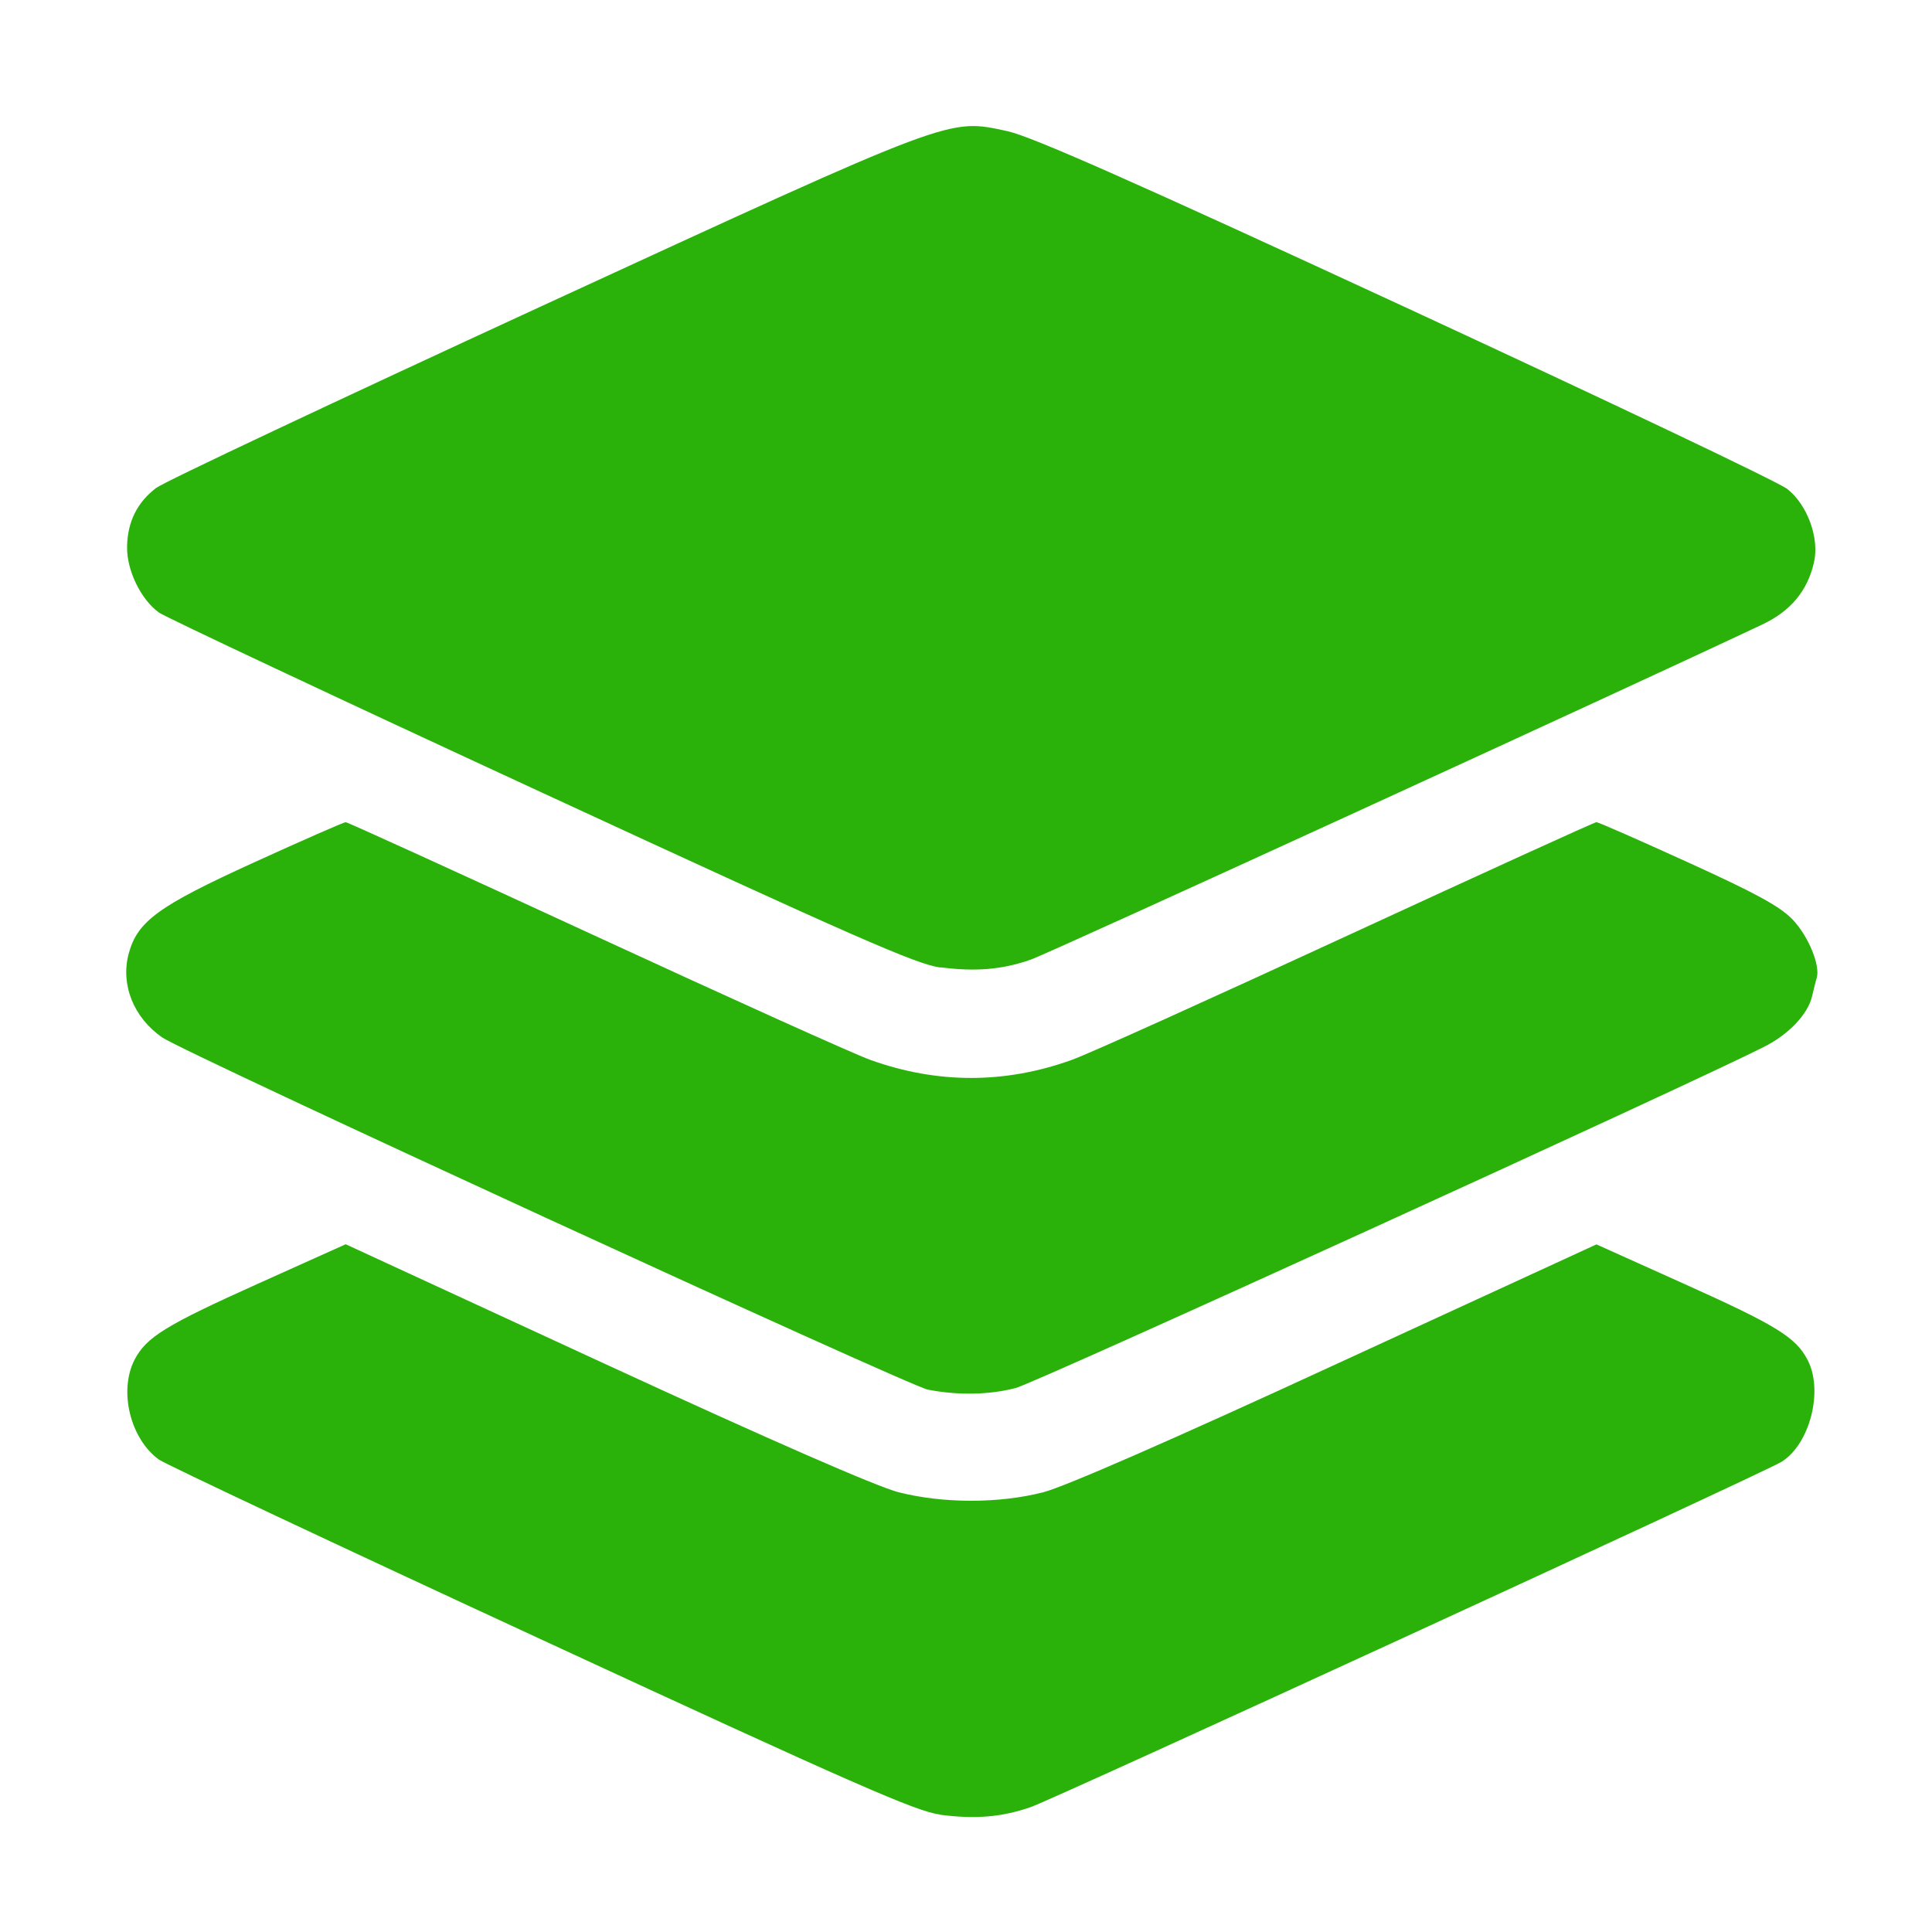
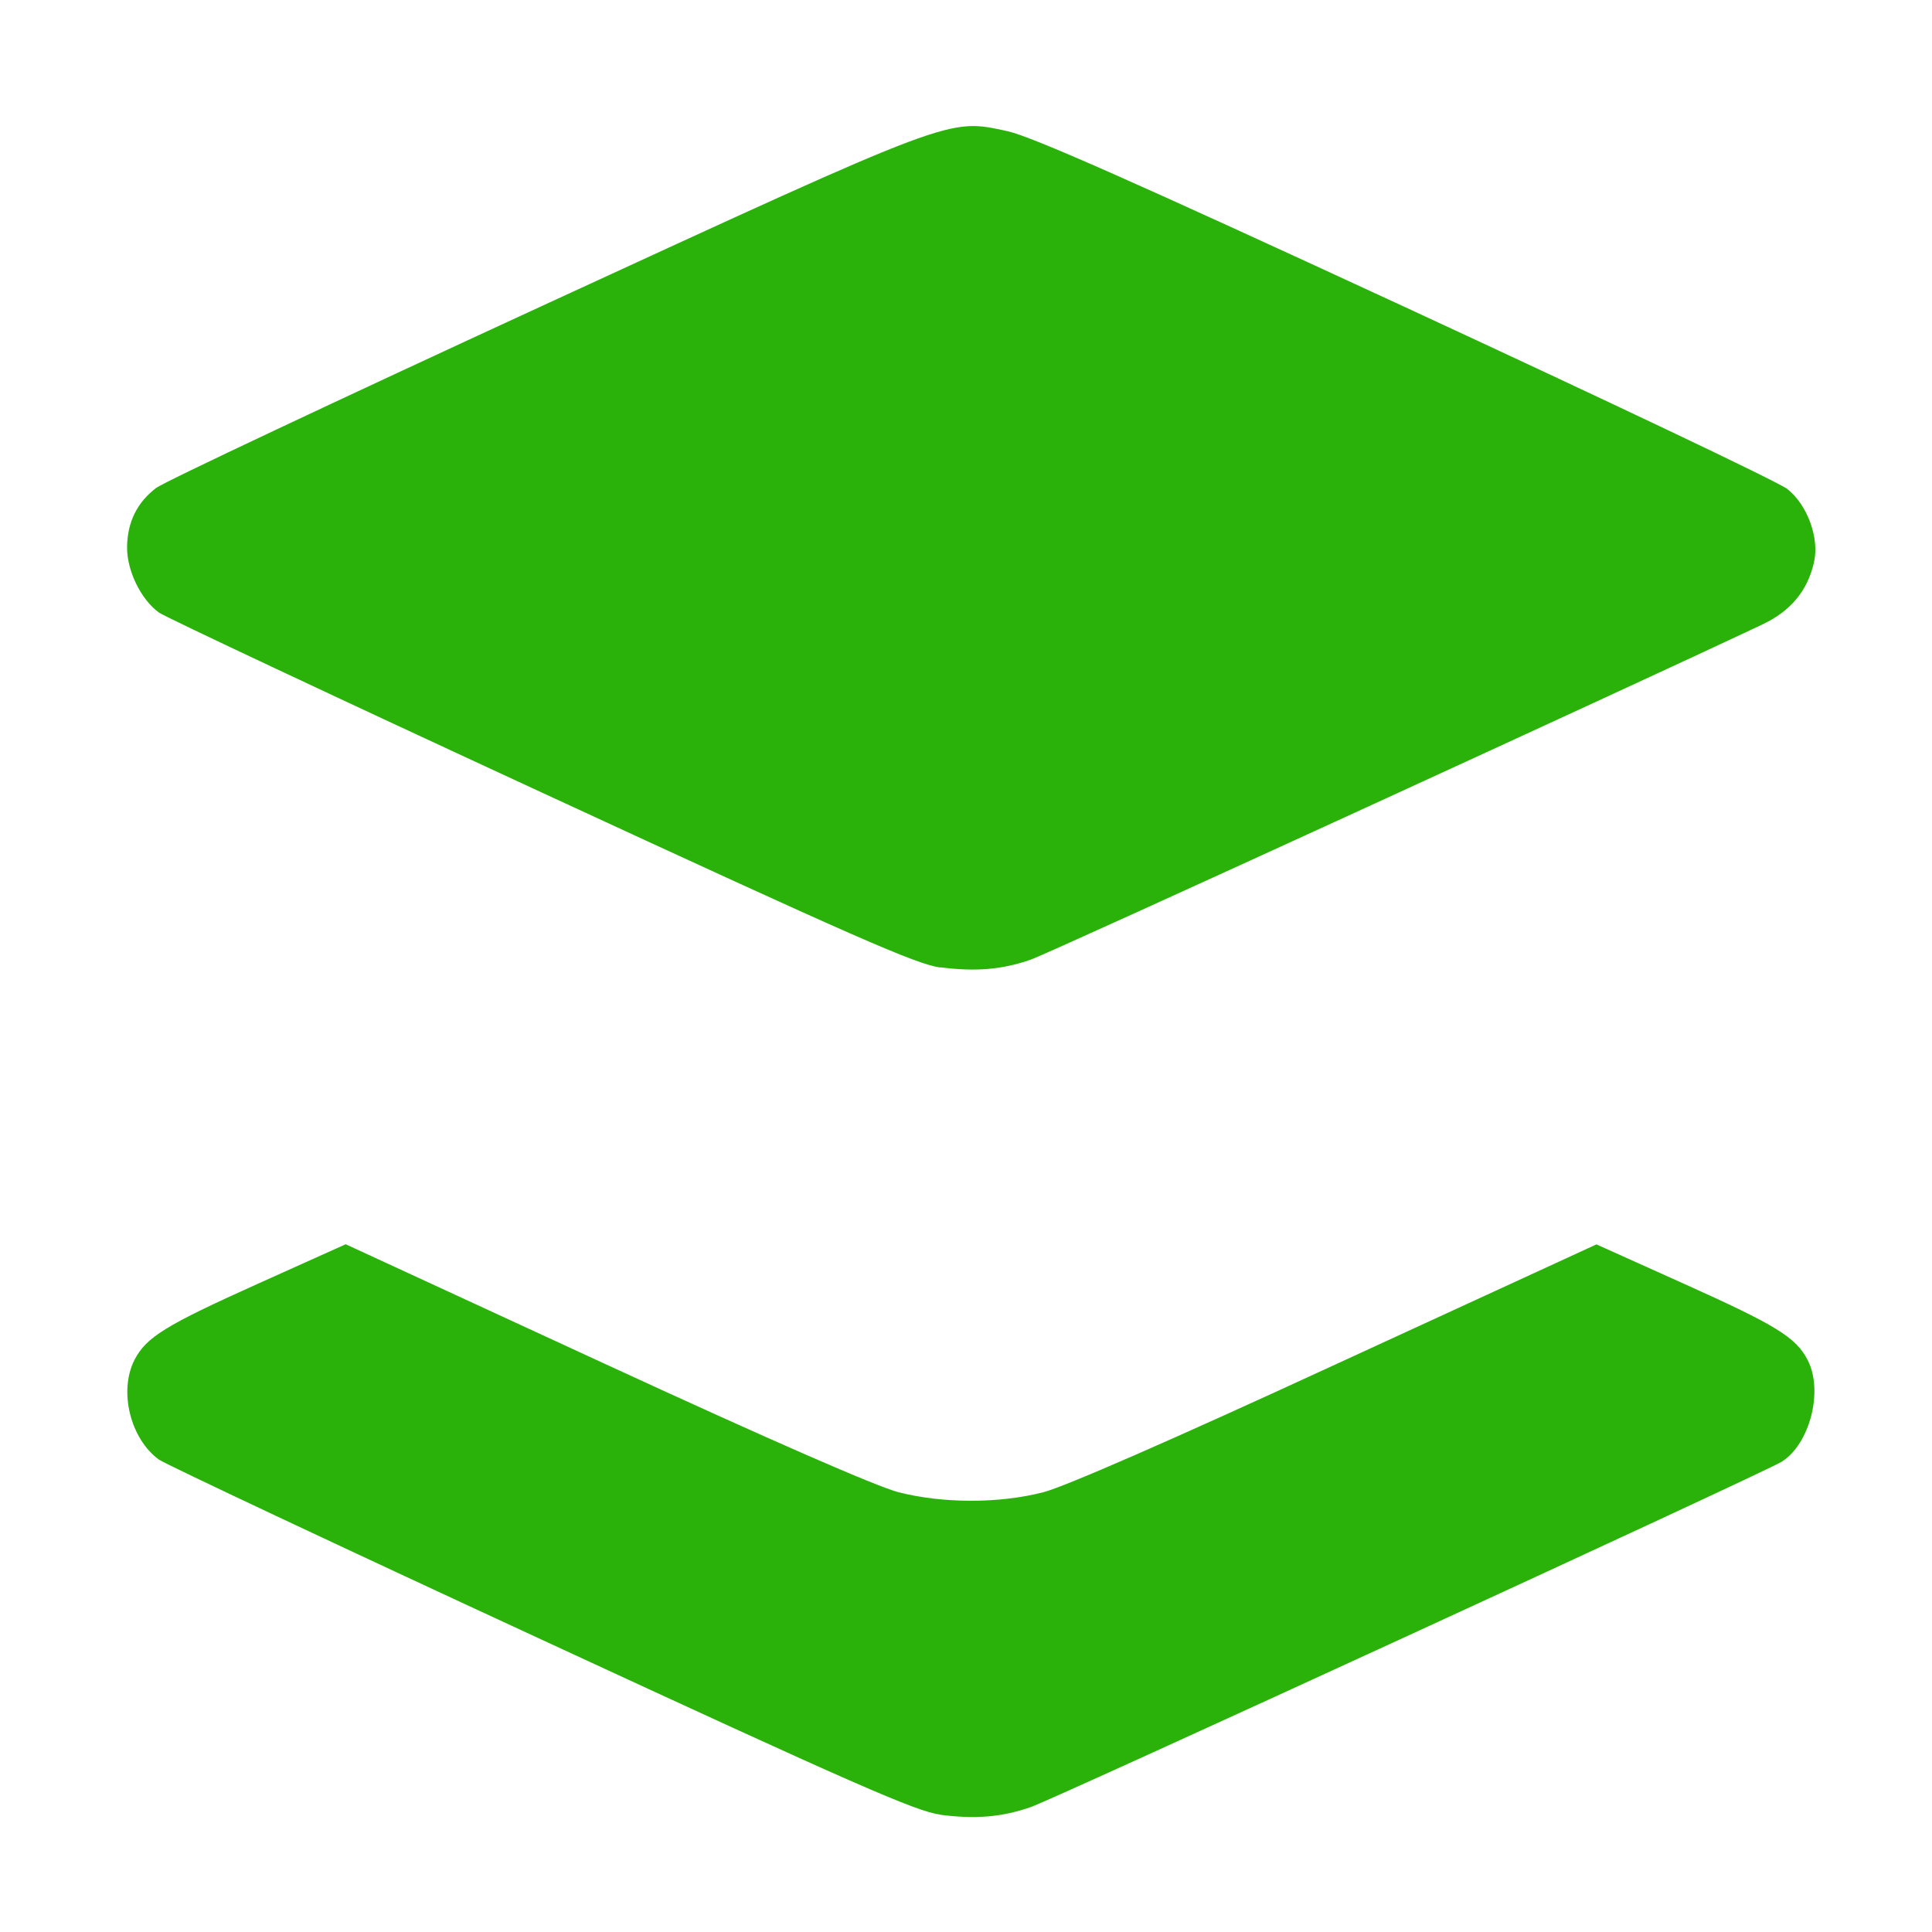
<svg xmlns="http://www.w3.org/2000/svg" width="8.467mm" height="8.467mm" version="1.1" viewBox="0 0 8.467 8.467">
  <g transform="matrix(1.167 0 0 1.167 -84.843 -99.765)" fill="#2ab20b" stroke-width=".017">
    <path d="m76.234 89.122c-0.091-0.012-0.318-0.112-1.499-0.658-0.766-0.354-1.412-0.658-1.436-0.675-0.068-0.049-0.121-0.158-0.12-0.246 0.001-0.094 0.038-0.168 0.109-0.222 0.03-0.023 0.682-0.33 1.45-0.684 1.557-0.717 1.523-0.704 1.747-0.656 0.091 0.02 0.469 0.187 1.496 0.662 0.756 0.35 1.401 0.656 1.433 0.682 0.075 0.059 0.121 0.184 0.1 0.275-0.024 0.107-0.088 0.184-0.195 0.234-0.419 0.199-2.68 1.236-2.746 1.258-0.108 0.038-0.208 0.046-0.34 0.029z" />
-     <path d="m76.186 90.707c-0.074-0.015-2.786-1.262-2.874-1.322-0.108-0.074-0.158-0.198-0.127-0.315 0.033-0.122 0.111-0.179 0.471-0.343 0.182-0.083 0.337-0.151 0.344-0.151 0.007 0 0.428 0.192 0.935 0.426 0.507 0.234 0.974 0.445 1.036 0.467 0.251 0.09 0.505 0.09 0.755-5.1e-5 0.063-0.022 0.529-0.233 1.036-0.467 0.507-0.234 0.928-0.426 0.935-0.426 0.007 0 0.162 0.068 0.344 0.151 0.255 0.116 0.345 0.165 0.393 0.215 0.059 0.062 0.105 0.173 0.09 0.22-4e-3 0.012-0.011 0.043-0.017 0.067-0.015 0.067-0.087 0.144-0.181 0.191-0.284 0.144-2.735 1.262-2.81 1.281-0.099 0.026-0.218 0.028-0.33 0.006z" stop-color="#000000" style="-inkscape-stroke:none;font-variation-settings:normal" />
    <path d="m76.233 92.303c-0.091-0.012-0.317-0.111-1.499-0.658-0.766-0.354-1.411-0.658-1.435-0.675-0.108-0.078-0.152-0.258-0.092-0.375 0.044-0.085 0.117-0.13 0.464-0.286l0.329-0.148 0.973 0.449c0.631 0.291 1.019 0.46 1.102 0.482 0.168 0.043 0.378 0.043 0.544 5.64e-4 0.081-0.021 0.48-0.195 1.102-0.482l0.976-0.449 0.329 0.148c0.347 0.156 0.42 0.201 0.464 0.286 0.06 0.115 0.009 0.315-0.097 0.382-0.059 0.038-2.726 1.264-2.82 1.297-0.109 0.038-0.208 0.046-0.34 0.029z" />
  </g>
</svg>